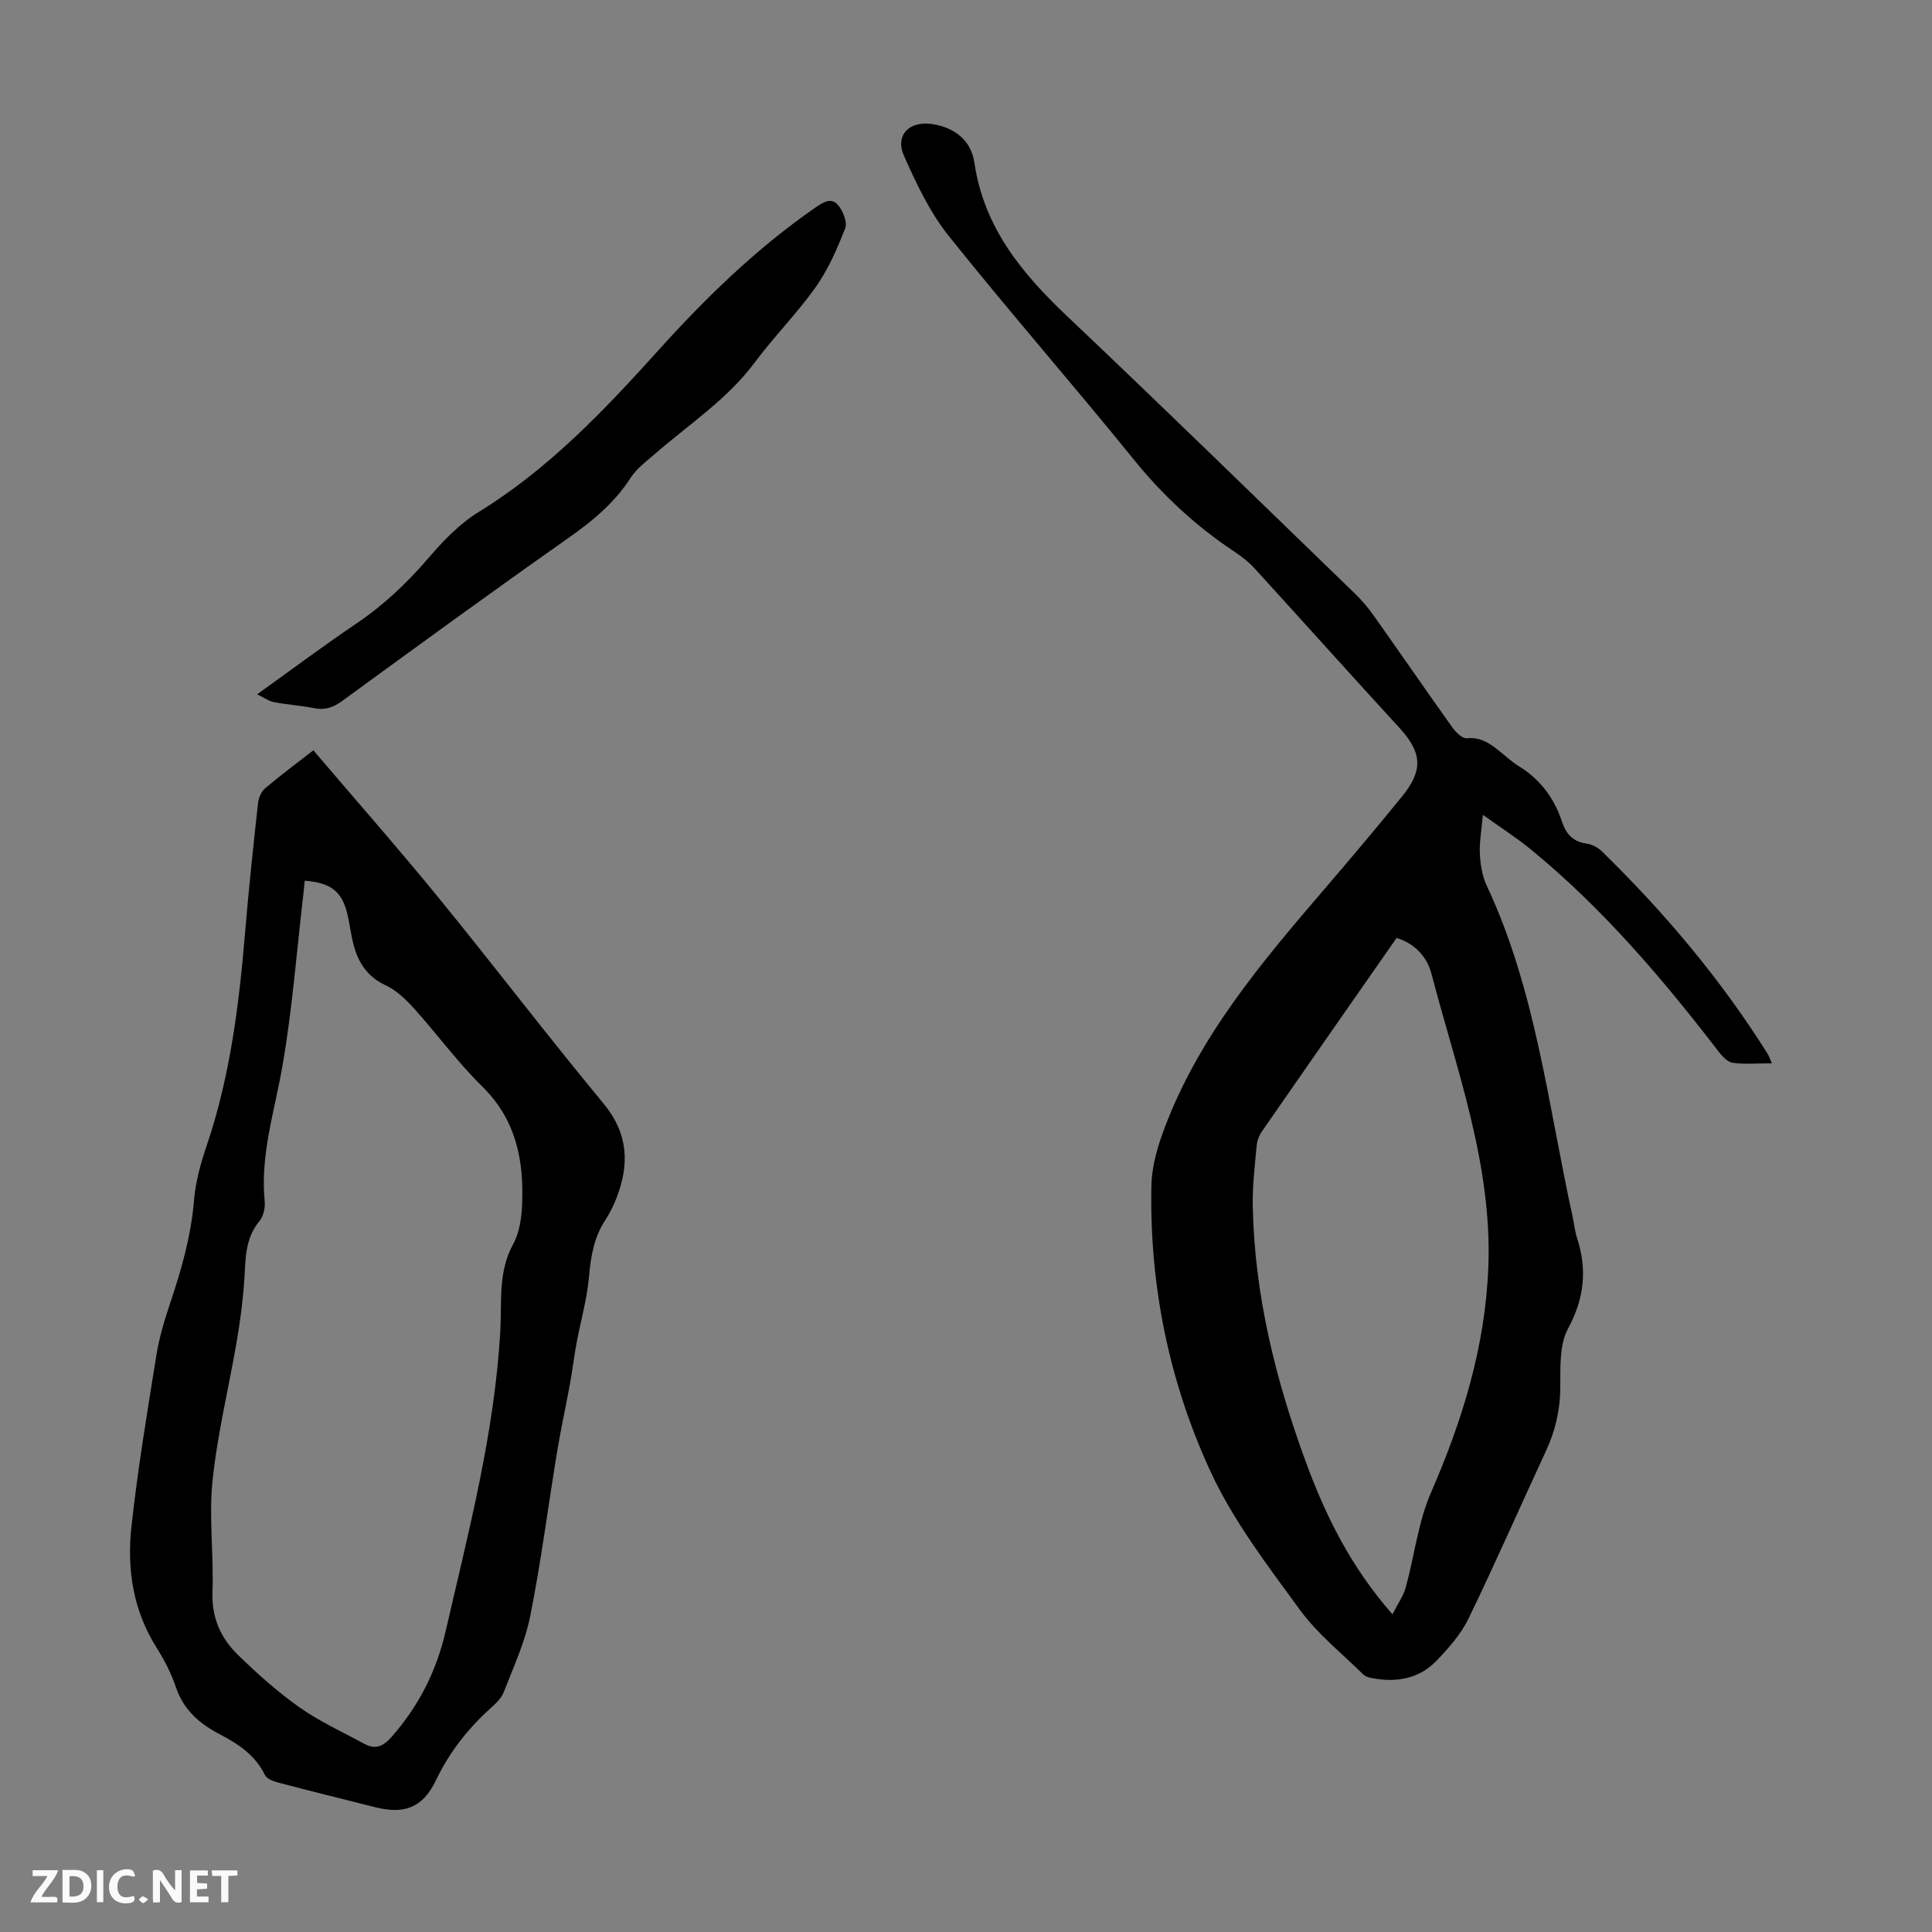
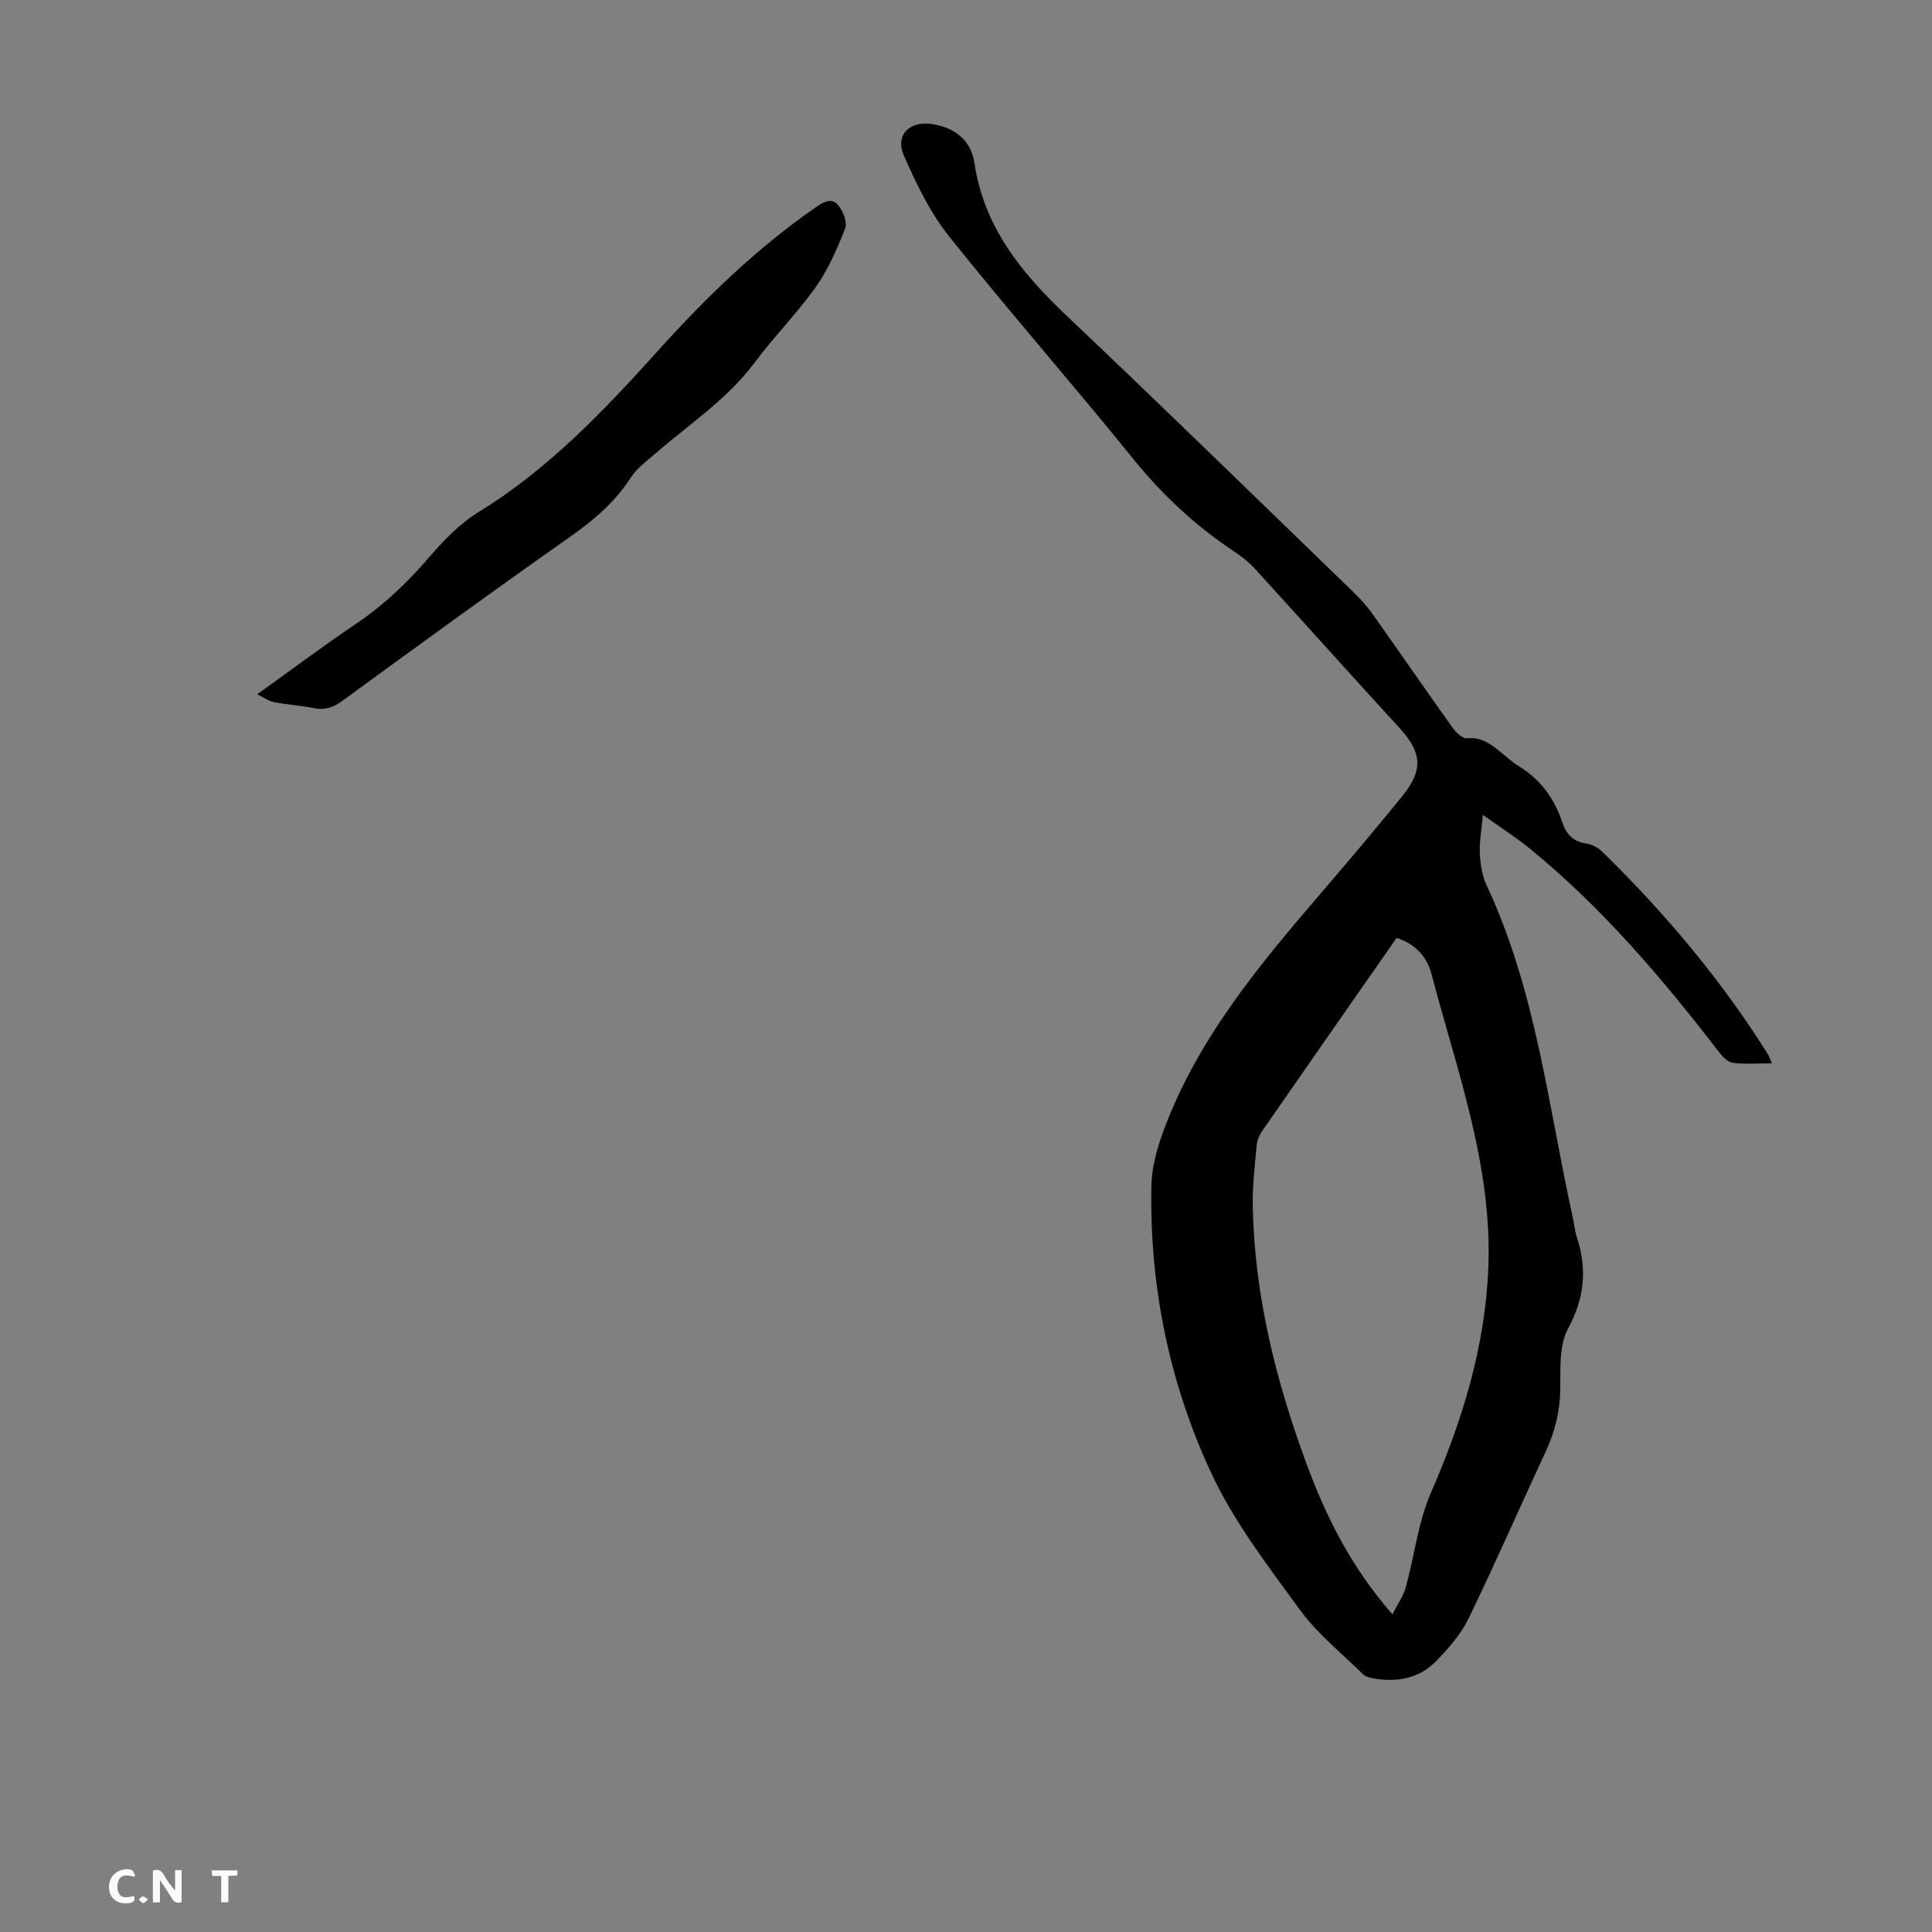
<svg xmlns="http://www.w3.org/2000/svg" enable-background="new 0 0 400 400" viewBox="0 0 400 400">
  <rect x="0" y="0" width="400" height="400" fill="#808080" stroke="none" />
  <g fill="#fbfafa">
    <path d="m37.59 393.81c-.92.31-1.52.05-2-.78-.7-1.2-1.52-2.34-2.47-3.78v4.59c-.55.03-.95.05-1.41.07-.03-.37-.06-.64-.06-.91 0-1.91 0-3.81 0-5.7 1.13-.41 1.77-.03 2.29.91.62 1.11 1.38 2.14 2.31 3.19v-4.2h1.35v6.61z" />
-     <path d="m12.94 393.88v-6.75c1.9.19 3.93-.54 5.37 1.29.8 1.01.78 2.88.03 3.97-1.37 1.97-3.4 1.51-5.4 1.49m1.45-1.22c2.04.12 2.92-.58 2.89-2.21-.03-1.51-.98-2.19-2.89-2z" />
-     <path d="m11.81 393.87h-5.49c.68-2.18 2.47-3.48 3.51-5.45h-3.08v-1.21h5.29c-.71 2.13-2.44 3.48-3.47 5.51.86 0 1.63.04 2.39-.01.79-.05 1.14.21.85 1.16" />
-     <path d="m39.33 393.86v-6.61h3.7v1.07h-2.22v1.52c.68.04 1.34.09 2.07.13v1.07c-.72.05-1.38.09-2.1.14v1.48h2.4v1.19h-3.85z" />
    <path d="m27.71 388.56c-1.15-.3-2.46-.61-3.1.64-.37.73-.41 1.93-.06 2.67.63 1.35 1.99.93 3.17.68.35.94-.01 1.32-.93 1.46-1.62.25-3.05-.27-3.76-1.48-.73-1.24-.6-3.03.31-4.17.88-1.11 2.71-1.7 4-1.16.32.13.44.74.65 1.12-.1.08-.19.16-.28.24" />
    <path d="m49.15 387.24v1.07c-.59.02-1.17.05-1.87.08v5.44h-1.48v-5.44h-1.85c-.05-.4-.08-.73-.13-1.15z" />
-     <path d="m20.06 387.21h1.33v6.62h-1.33z" />
    <path d="m30.68 393.25c-.49.38-.8.79-1.05.76-.32-.05-.6-.45-.9-.7.26-.24.51-.64.8-.67.29-.04.62.3 1.15.61" />
  </g>
  <path d="m366.86 220.15c-3.07 0-5.64.24-8.13-.11-1.07-.15-2.17-1.36-2.93-2.35-11.7-15.2-24.08-29.76-39-41.94-2.84-2.32-5.96-4.31-9.79-7.05-.28 3.25-.75 5.71-.62 8.14.12 2.2.49 4.55 1.42 6.52 10.21 21.77 12.71 45.52 17.8 68.61.31 1.42.44 2.9.88 4.27 2.15 6.58 1.55 12.55-1.85 18.85-1.86 3.45-1.55 8.25-1.6 12.45-.06 4.59-1.07 8.79-2.99 12.92-5.36 11.54-10.45 23.2-16.01 34.65-1.57 3.24-4.12 6.13-6.66 8.76-3.62 3.75-8.34 4.52-13.35 3.56-.63-.12-1.37-.34-1.8-.77-4.44-4.39-9.47-8.37-13.11-13.37-6.7-9.19-13.79-18.42-18.51-28.66-8.59-18.63-12.67-38.63-12.22-59.28.09-4.01 1.33-8.15 2.77-11.95 7.1-18.76 19.77-33.85 32.61-48.81 5.61-6.54 11.17-13.12 16.6-19.81 4.37-5.4 3.99-9.04-.63-14.08-10.06-10.96-19.98-22.05-30.01-33.04-1.19-1.3-2.63-2.43-4.11-3.41-7.98-5.29-14.86-11.66-20.92-19.15-12.59-15.57-25.8-30.63-38.29-46.27-3.9-4.89-6.69-10.8-9.25-16.57-1.9-4.28 1.1-7.28 5.8-6.58 4.71.71 8.1 3.38 8.78 8.02 1.96 13.35 9.78 22.85 19.17 31.74 20.07 19.01 39.84 38.32 59.71 57.55 1.44 1.39 2.73 2.96 3.89 4.6 5.43 7.67 10.76 15.41 16.22 23.06.7.98 2.04 2.29 2.96 2.2 3.21-.33 5.26 1.45 7.43 3.21 1.05.84 2.04 1.78 3.18 2.47 4.5 2.72 7.47 6.65 9.09 11.58.85 2.57 2.29 4.16 5.11 4.55 1.13.16 2.37.83 3.19 1.64 13.01 12.71 24.66 26.54 34.34 41.98.2.34.34.77.83 1.87zm-78.57 114.08c1.14-2.24 2.26-3.8 2.74-5.53 1.81-6.55 2.56-13.52 5.24-19.67 6.54-15.02 11.27-30.34 11.88-46.82.78-21.14-6.57-40.68-11.79-60.63-.88-3.38-3.36-6.22-7.21-7.39-9.37 13.44-18.66 26.73-27.89 40.06-.61.87-1.01 2.03-1.1 3.09-.37 4.12-.87 8.25-.79 12.37.35 18.32 4.7 35.85 10.98 52.95 4.07 11.07 9.2 21.59 17.94 31.57z" fill="#010000" />
-   <path d="m64.88 155.34c8.82 10.37 17.62 20.35 26.03 30.66 11.46 14.04 22.44 28.48 34.01 42.43 5.2 6.28 5.43 12.65 2.69 19.68-.6 1.55-1.37 3.08-2.28 4.47-2.34 3.59-3.02 7.52-3.38 11.74-.4 4.6-1.72 9.12-2.57 13.69-.52 2.78-.85 5.6-1.35 8.38-.86 4.71-1.9 9.4-2.68 14.12-1.87 11.36-3.32 22.79-5.57 34.07-1.08 5.42-3.48 10.59-5.5 15.79-.49 1.28-1.68 2.36-2.74 3.32-4.69 4.25-8.49 9.07-11.25 14.84-2.75 5.74-6.53 7.16-12.63 5.63-6.72-1.69-13.44-3.35-20.14-5.12-.99-.26-2.3-.79-2.69-1.57-1.99-4.09-5.49-6.41-9.3-8.39-4.19-2.19-7.51-5.02-9.1-9.73-.96-2.84-2.35-5.59-3.96-8.13-4.92-7.75-6.22-16.34-5.26-25.12 1.29-11.87 3.27-23.67 5.16-35.47.58-3.62 1.64-7.19 2.81-10.67 2.35-7 4.38-14.01 4.99-21.45.31-3.85 1.4-7.72 2.65-11.4 4.89-14.43 6.7-29.38 7.96-44.45.73-8.81 1.68-17.6 2.64-26.38.12-1.08.68-2.4 1.48-3.08 3.07-2.61 6.31-5 9.98-7.86zm-1.79 27c-.09.87-.16 1.74-.26 2.61-1.41 11.99-2.31 24.08-4.39 35.95-1.61 9.23-4.58 18.21-3.64 27.78.13 1.35-.24 3.13-1.08 4.13-2.98 3.58-2.86 7.76-3.13 11.99s-.82 8.47-1.53 12.65c-1.65 9.69-4.03 19.3-5.05 29.05-.8 7.61.27 15.41-.02 23.1-.2 5.27 1.68 9.5 5.19 12.94 3.99 3.9 8.2 7.67 12.74 10.89 4.17 2.95 8.9 5.1 13.41 7.56 2.3 1.26 3.9.71 5.74-1.38 5.65-6.43 9.29-13.58 11.23-22.03 4.71-20.49 10.08-40.83 11.28-61.96.35-6.06-.51-12.26 2.67-18.04 1.33-2.41 1.74-5.53 1.85-8.35.37-9.09-1.29-17.44-8.25-24.28-5.09-5-9.35-10.85-14.14-16.17-1.68-1.87-3.65-3.75-5.88-4.79-3.85-1.81-5.73-4.79-6.69-8.63-.46-1.84-.7-3.73-1.1-5.59-1.1-5.11-3.35-6.99-8.95-7.43z" fill="#010000" />
  <path d="m53.24 143.75c7.2-5.16 13.72-10.05 20.47-14.6 5.71-3.85 10.58-8.47 15.06-13.69 3.02-3.51 6.39-7.03 10.29-9.43 14.51-8.91 26-21.03 37.25-33.5 9.83-10.91 20.32-21.1 32.44-29.51 1.59-1.11 3.31-2.23 4.72-.61 1.05 1.21 2.01 3.57 1.52 4.84-1.64 4.22-3.5 8.5-6.1 12.18-3.87 5.46-8.65 10.27-12.65 15.64-5.65 7.58-13.47 12.69-20.46 18.75-1.85 1.6-3.94 3.12-5.22 5.12-3.35 5.19-7.86 8.92-12.87 12.44-15.73 11.05-31.26 22.38-46.79 33.71-1.86 1.36-3.56 1.98-5.83 1.53-2.74-.54-5.54-.71-8.28-1.24-1.07-.17-2.03-.9-3.55-1.63z" fill="#010000" />
</svg>